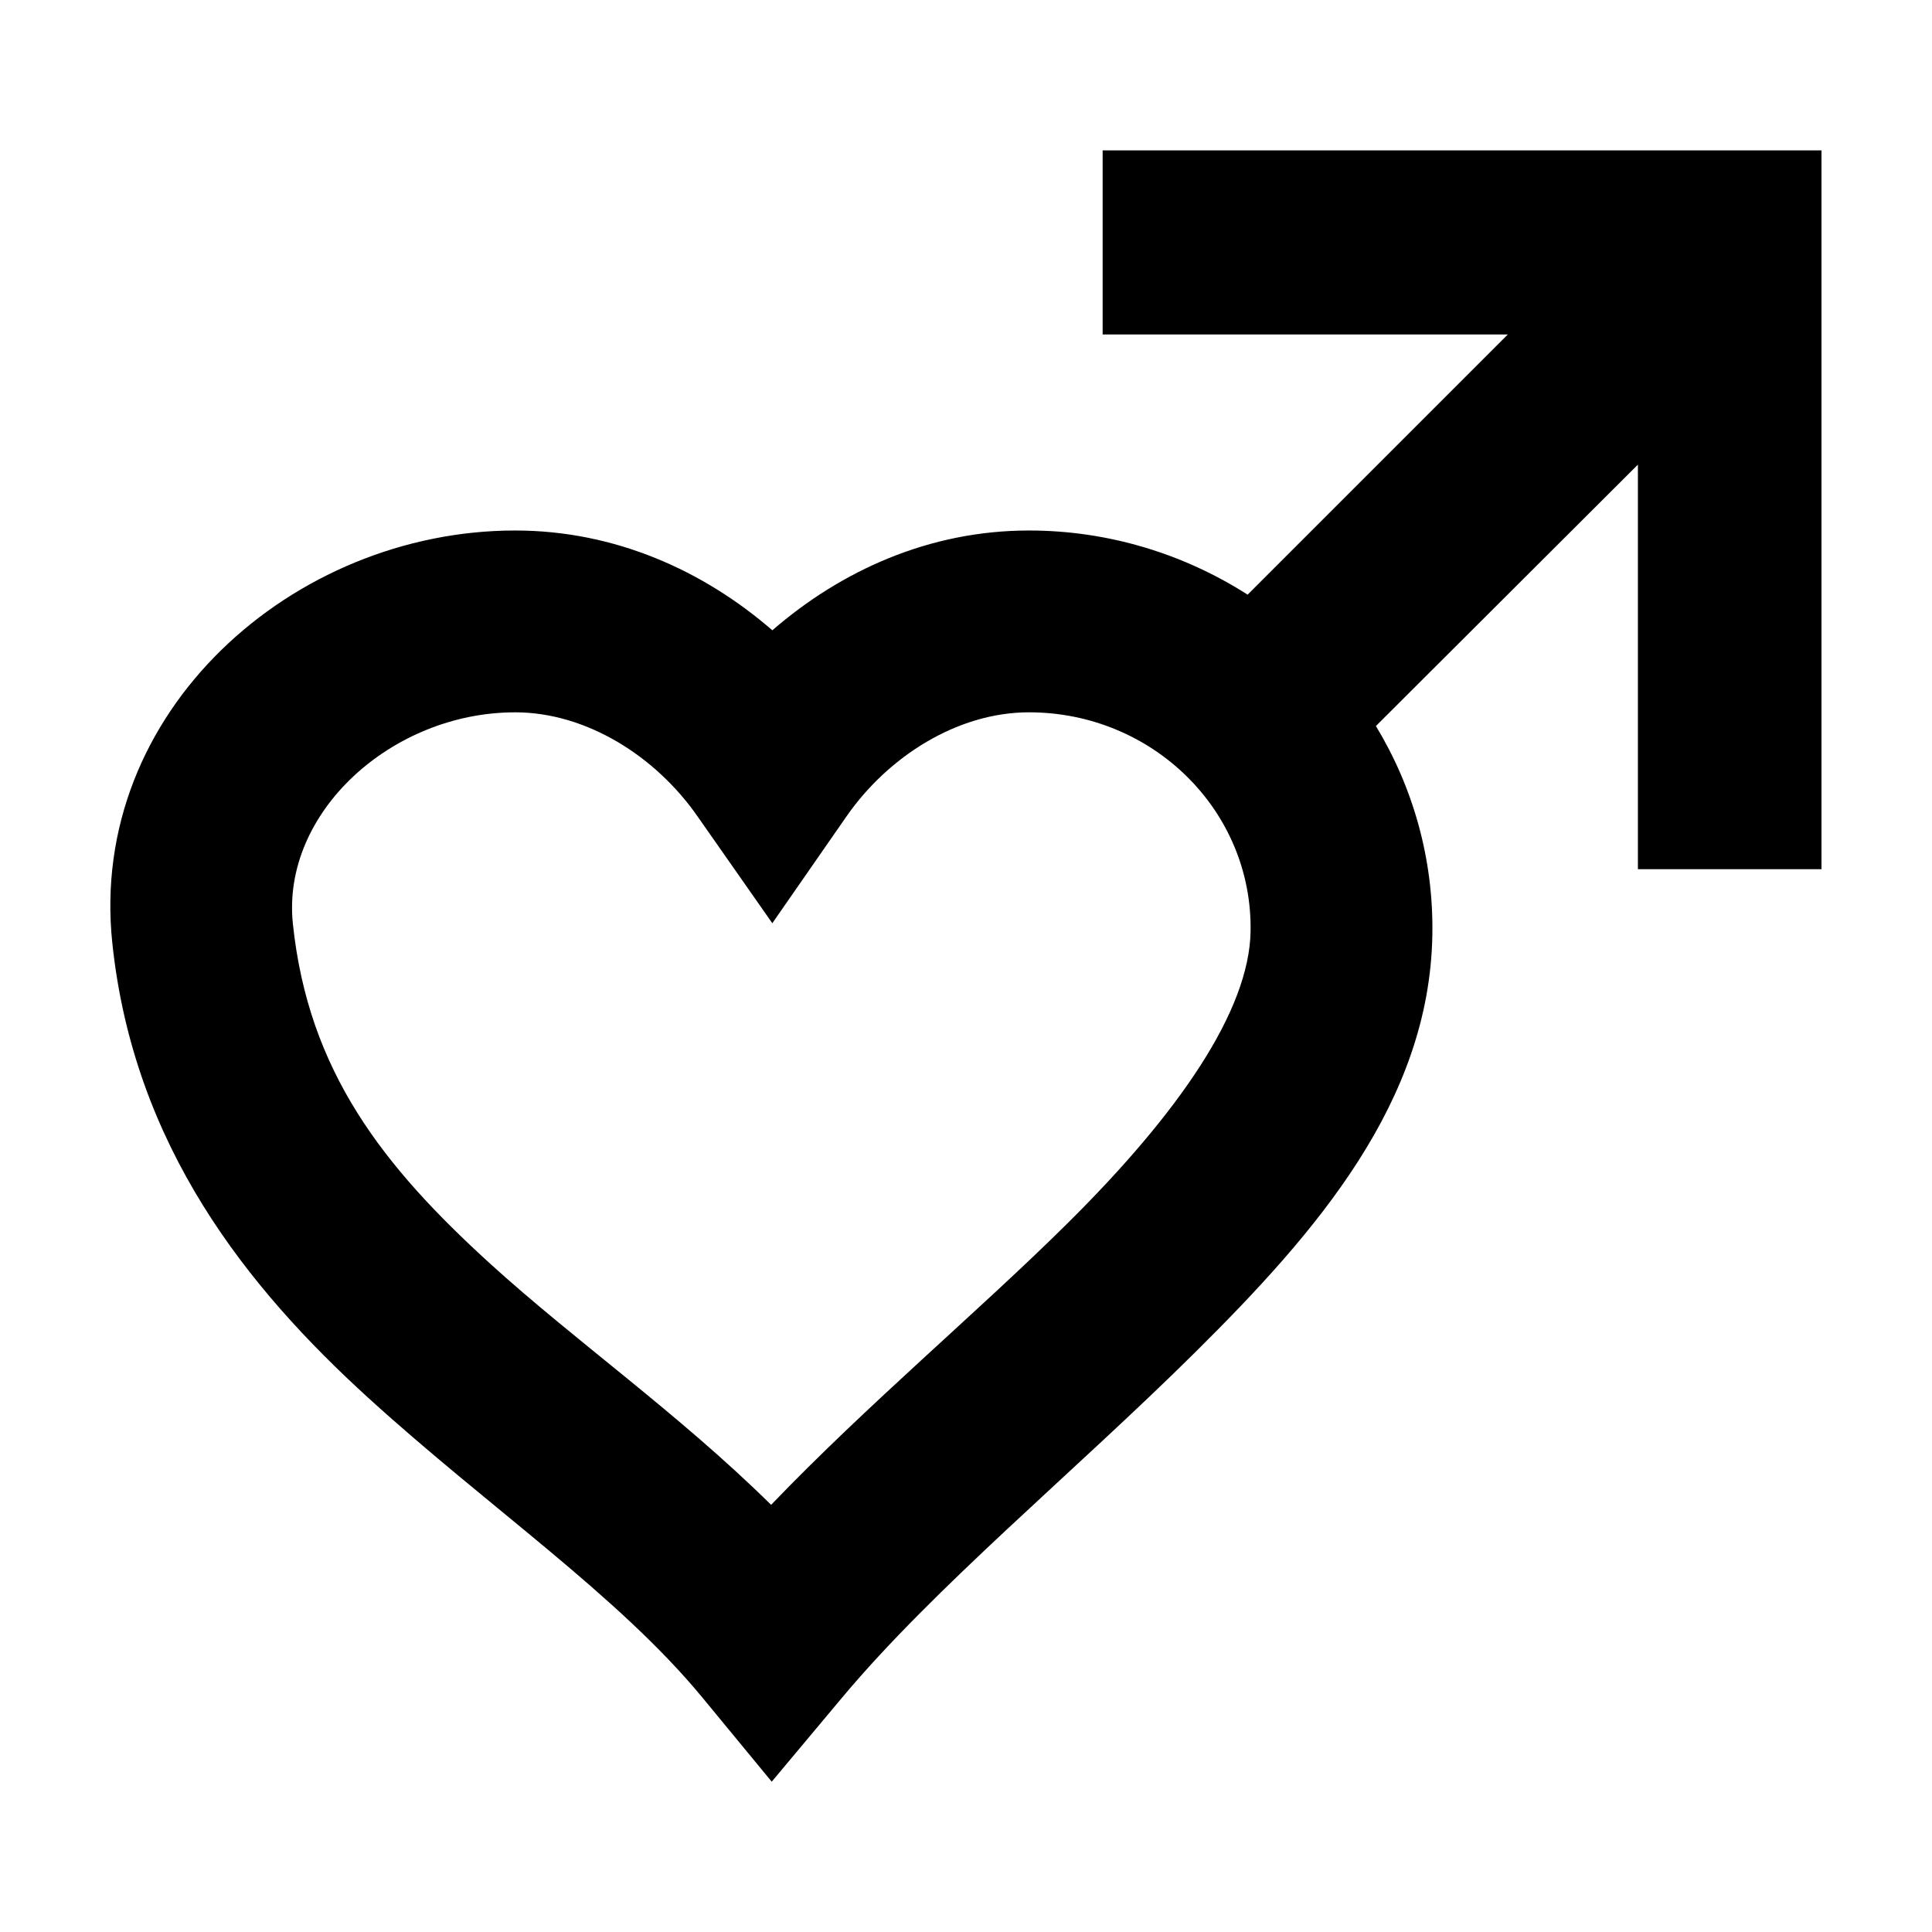
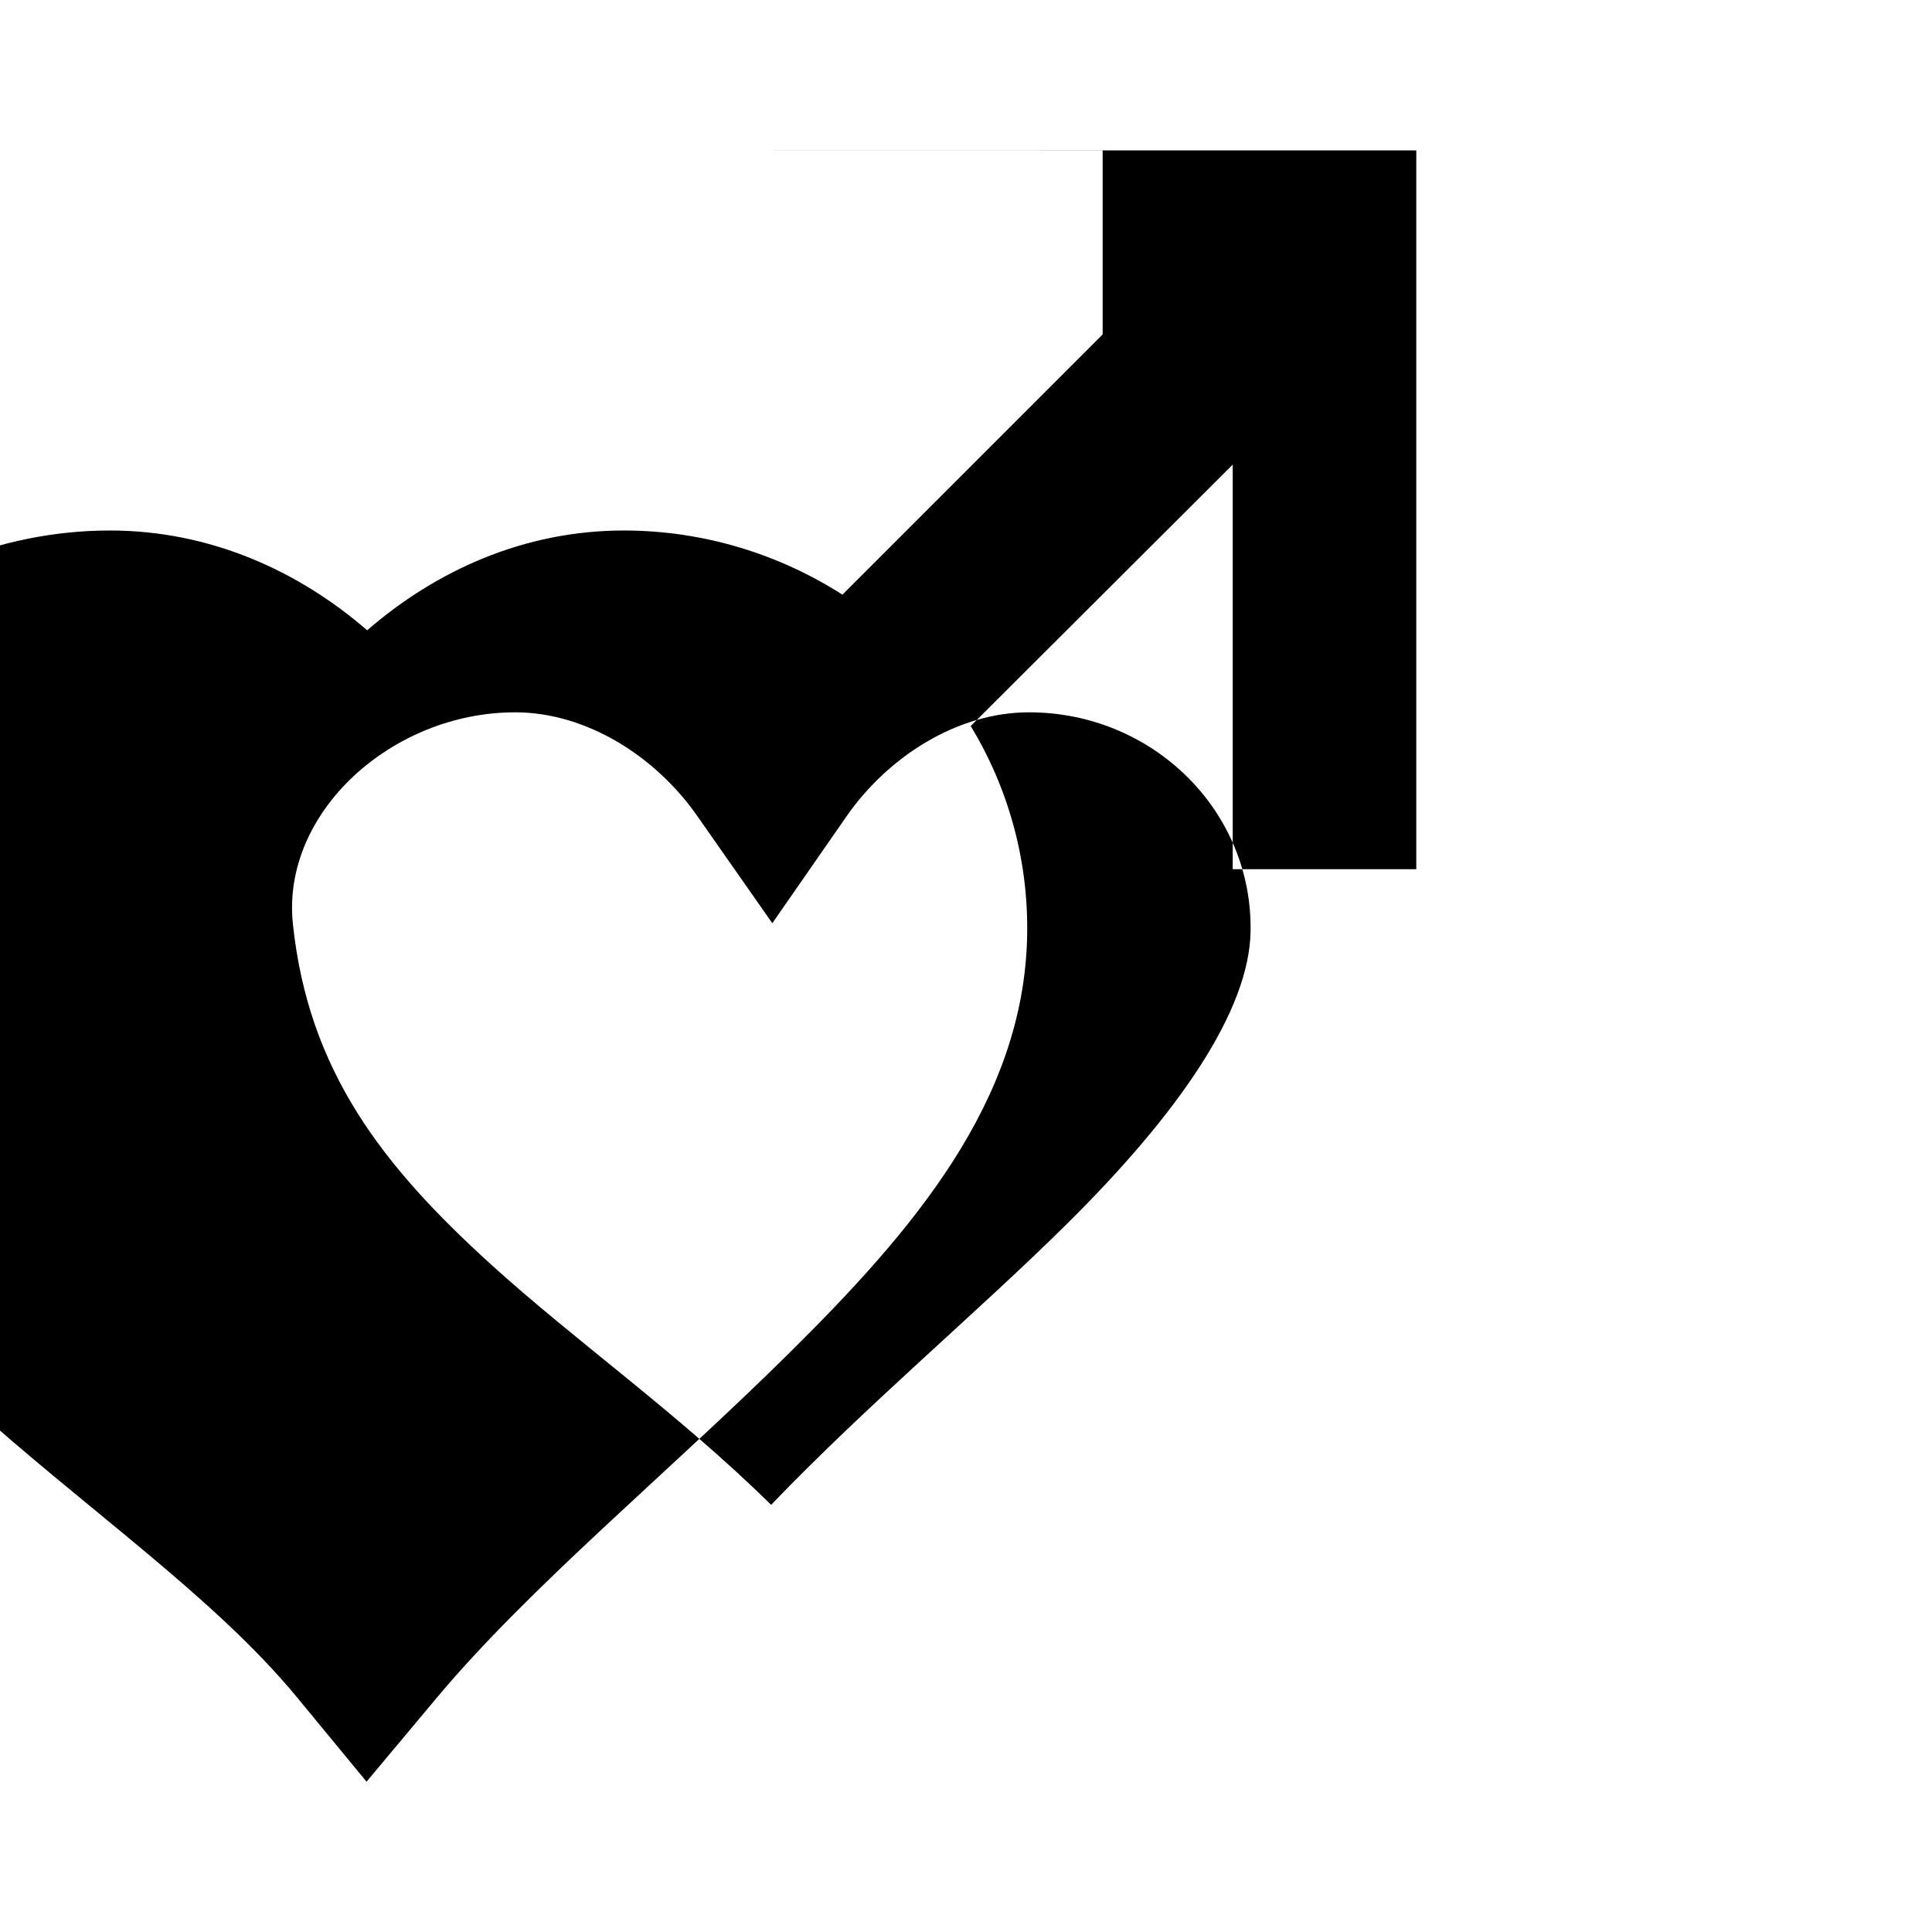
<svg xmlns="http://www.w3.org/2000/svg" fill="#000000" width="800px" height="800px" version="1.1" viewBox="144 144 512 512">
-   <path d="m436.21 183.83v48.805h107.38l-68.957 68.957c-16.781-10.73-36.781-17.004-57.938-17.004-26.52 0-49.855 10.703-68.016 26.449-18.16-15.75-41.648-26.449-68.172-26.449-58.805 0-113.16 47.98-106.75 109.27 5.644 53.914 35.859 91.477 67.855 120.6 31.996 29.121 66.18 52.32 88.48 79.352l18.422 22.355 18.578-22.195c24.711-29.539 61.602-59.836 93.676-91.629 32.074-31.793 62.031-66.25 62.82-110.52 0.359-20.254-5.172-39.27-14.957-55.418l69.43-69.273v107.22h48.648v-190.5h-190.5zm-155.71 148.94c18.91 0 37.273 11.66 48.336 27.551l19.836 28.34 19.68-28.34c11.059-15.891 29.426-27.551 48.336-27.551 32.75 0 59.297 26.039 58.727 58.094-0.375 20.969-18.891 47.965-48.492 77.305-23.762 23.551-52.895 47.867-78.566 74.629-24.641-24.285-52.082-43.543-74.469-63.922-28.289-25.746-48.168-50.879-52.27-90.055-3.086-29.461 26.219-56.047 58.883-56.047z" fill-rule="evenodd" />
+   <path d="m436.21 183.83v48.805l-68.957 68.957c-16.781-10.73-36.781-17.004-57.938-17.004-26.52 0-49.855 10.703-68.016 26.449-18.16-15.75-41.648-26.449-68.172-26.449-58.805 0-113.16 47.98-106.75 109.27 5.644 53.914 35.859 91.477 67.855 120.6 31.996 29.121 66.18 52.32 88.48 79.352l18.422 22.355 18.578-22.195c24.711-29.539 61.602-59.836 93.676-91.629 32.074-31.793 62.031-66.25 62.82-110.52 0.359-20.254-5.172-39.27-14.957-55.418l69.43-69.273v107.22h48.648v-190.5h-190.5zm-155.71 148.94c18.91 0 37.273 11.66 48.336 27.551l19.836 28.34 19.68-28.34c11.059-15.891 29.426-27.551 48.336-27.551 32.75 0 59.297 26.039 58.727 58.094-0.375 20.969-18.891 47.965-48.492 77.305-23.762 23.551-52.895 47.867-78.566 74.629-24.641-24.285-52.082-43.543-74.469-63.922-28.289-25.746-48.168-50.879-52.27-90.055-3.086-29.461 26.219-56.047 58.883-56.047z" fill-rule="evenodd" />
</svg>